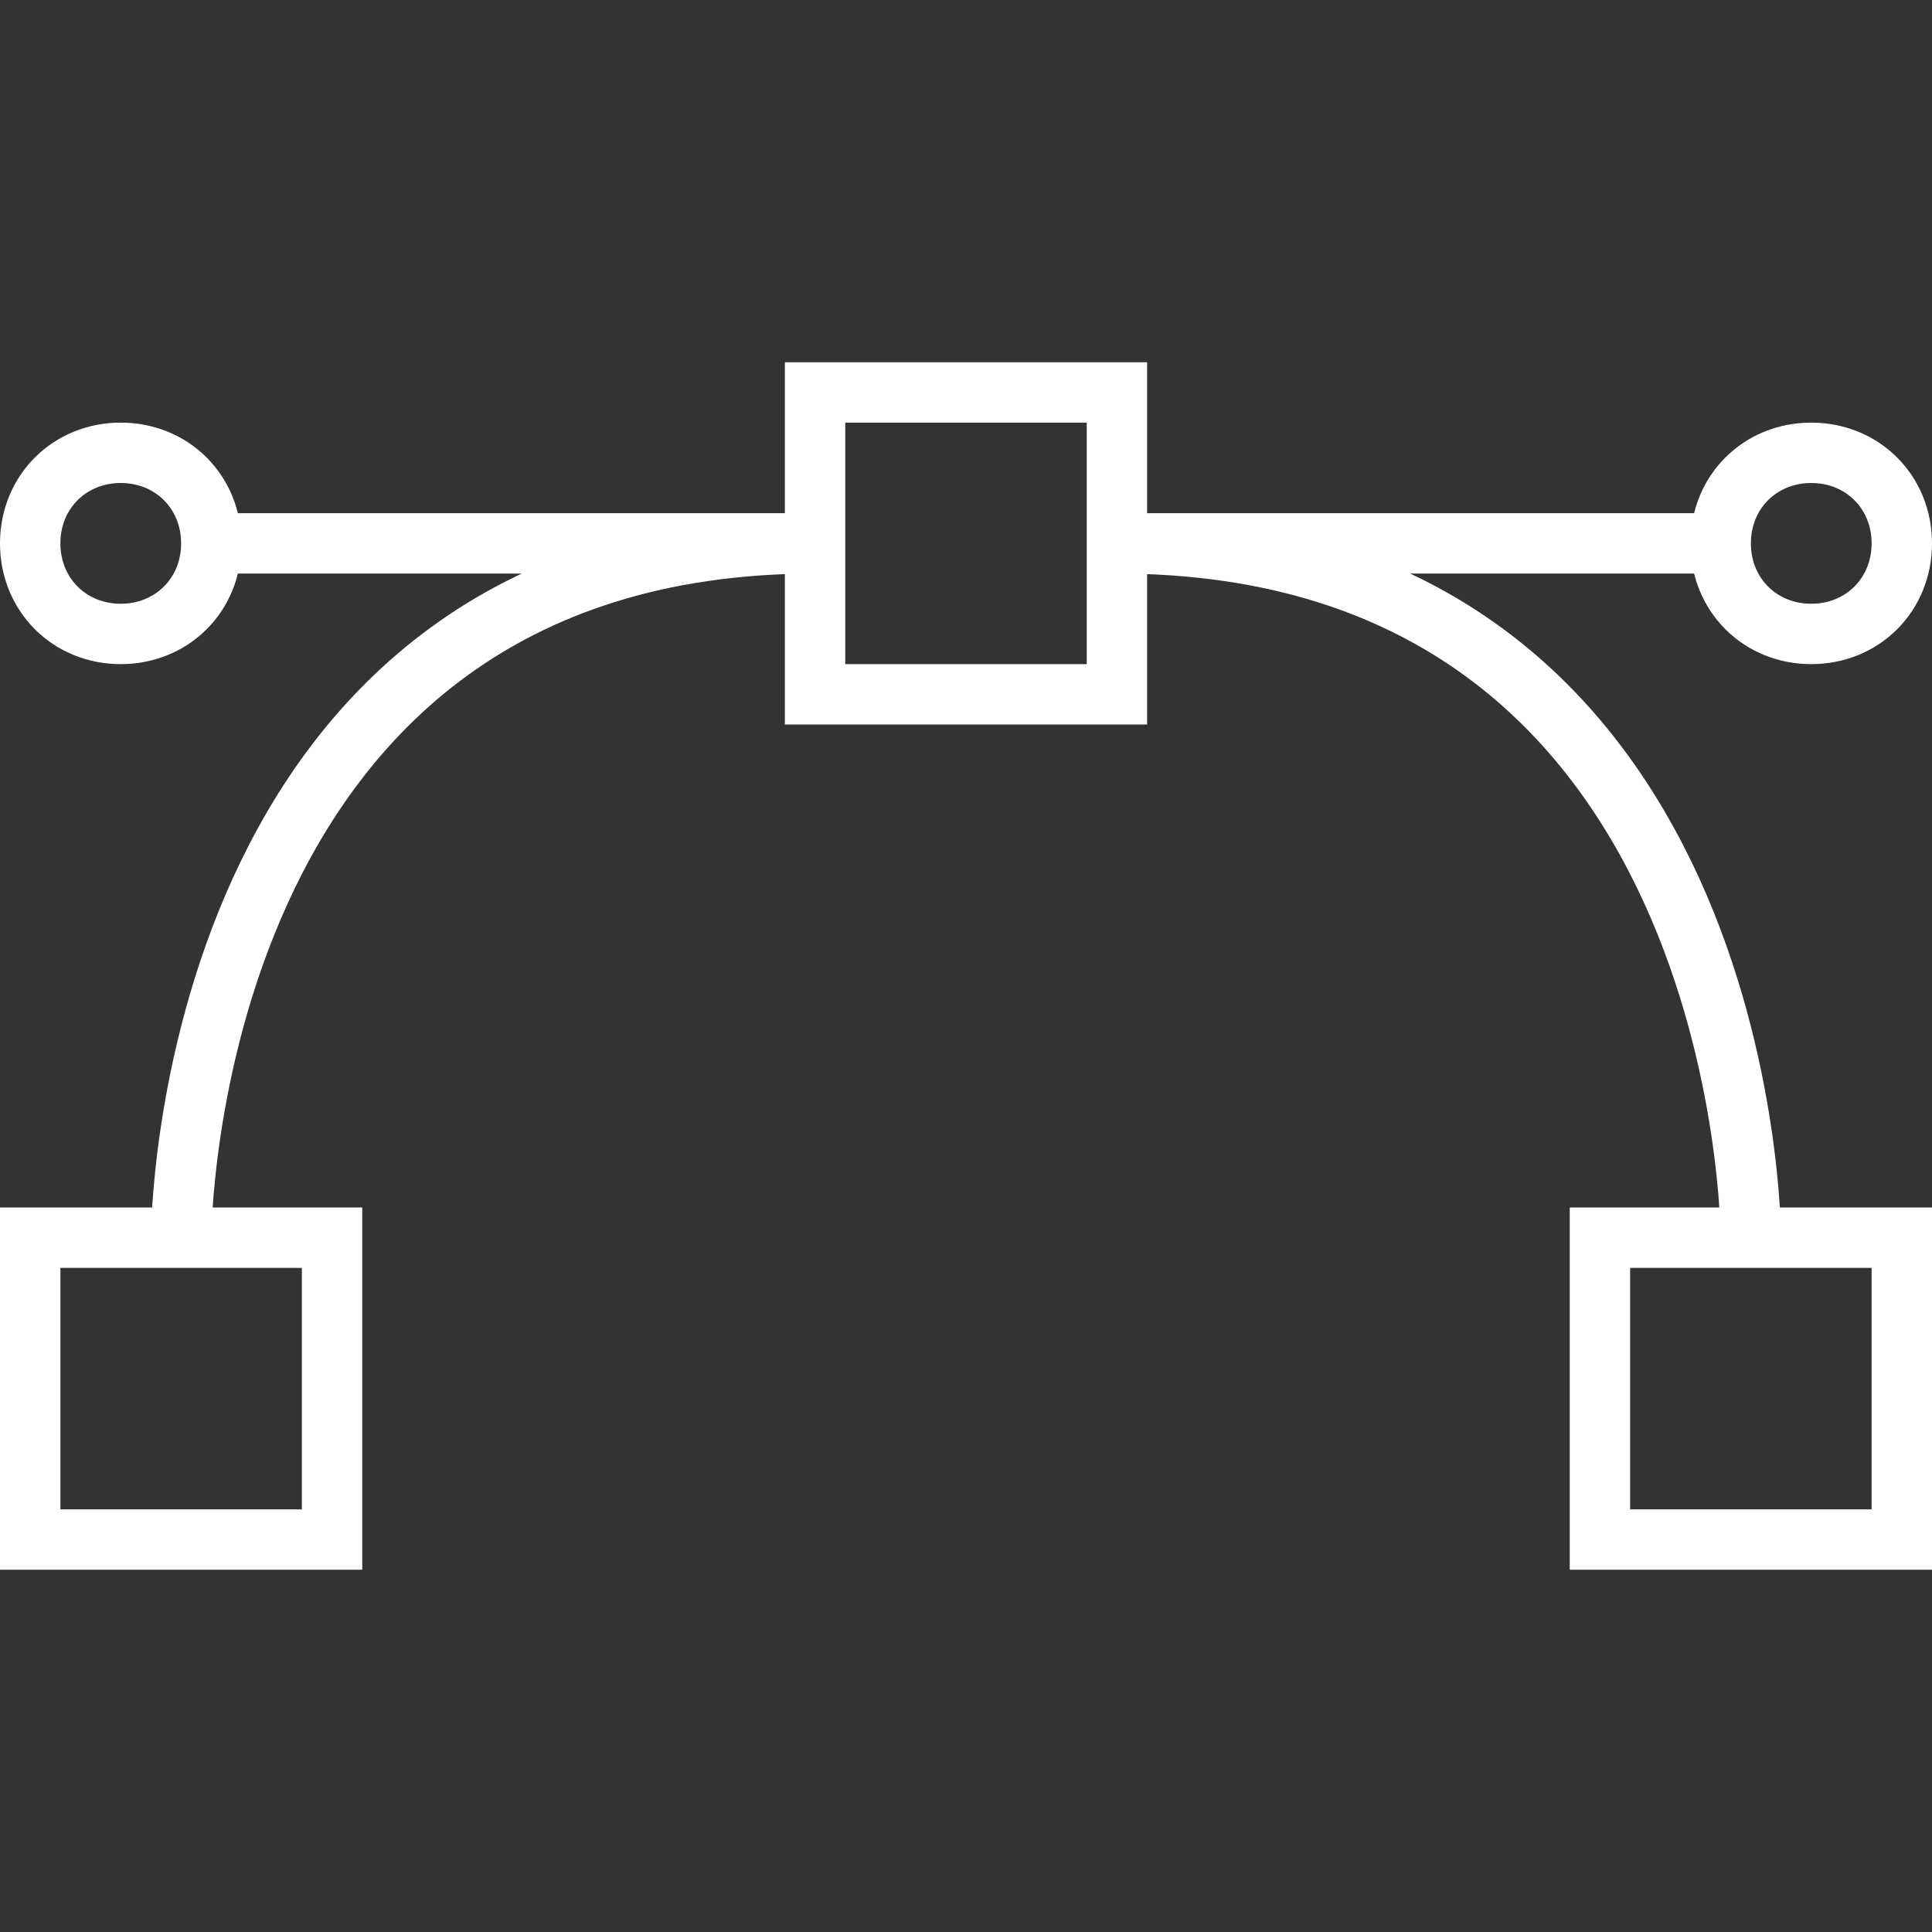
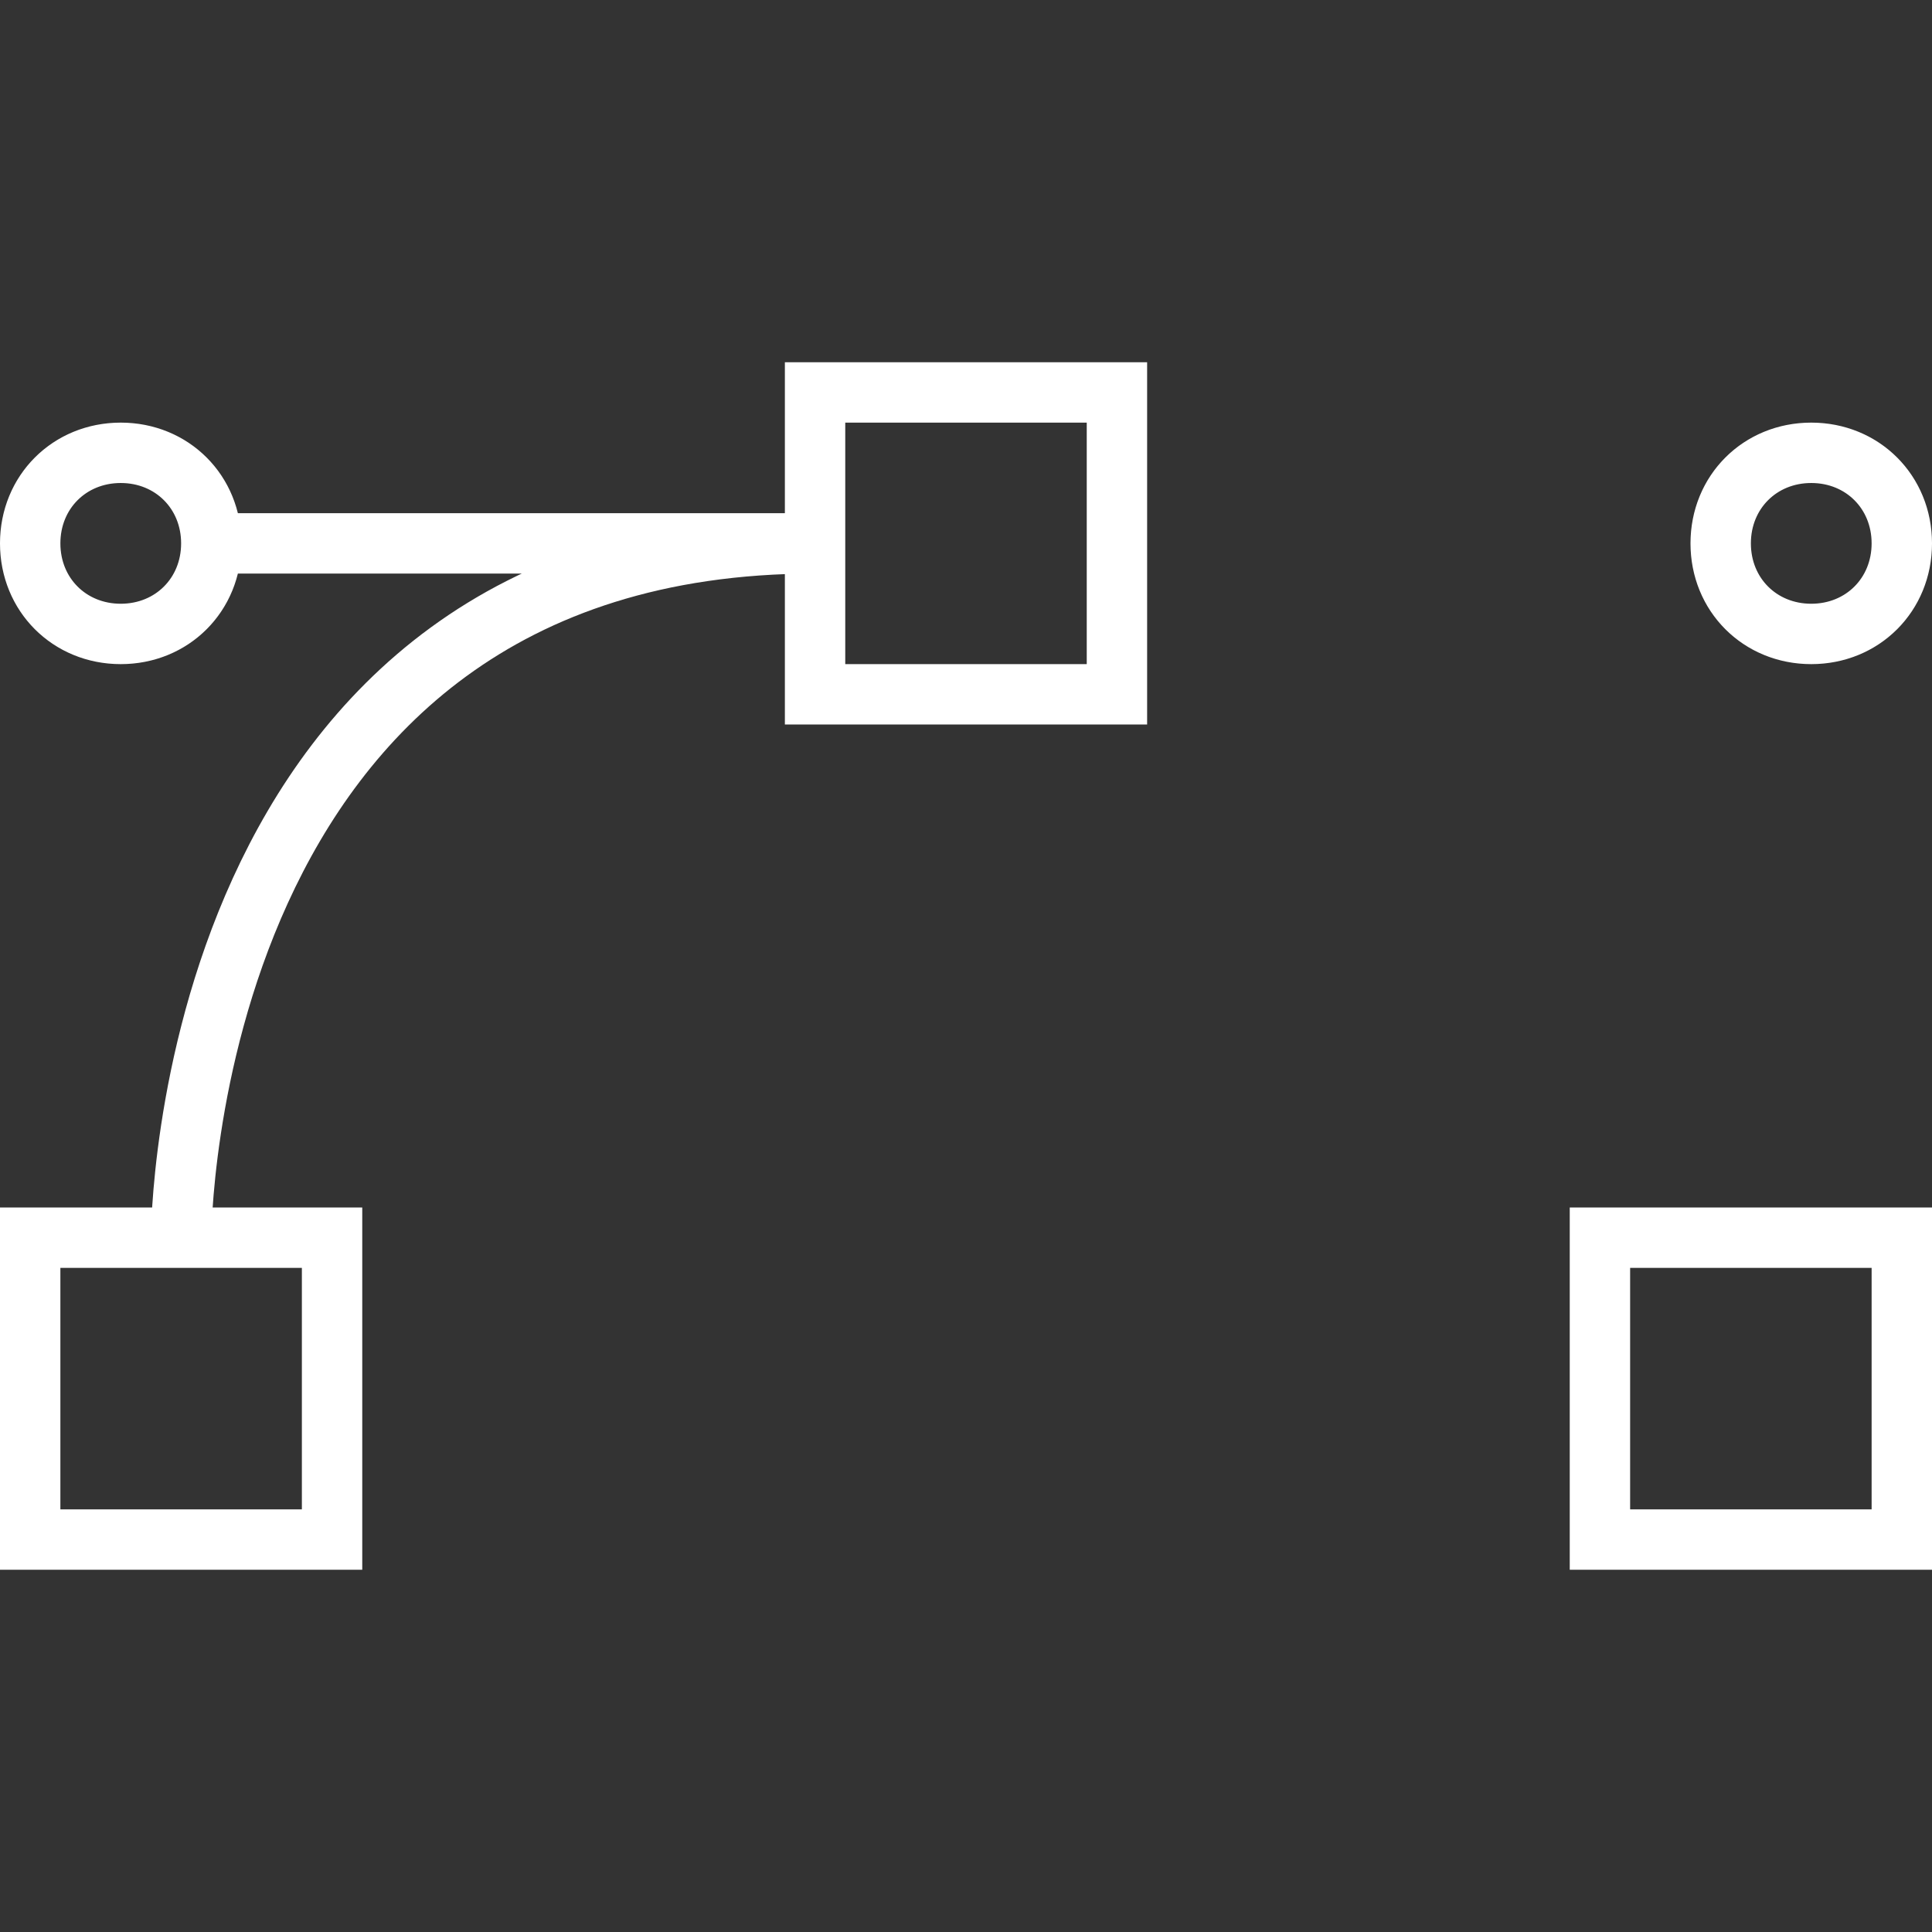
<svg xmlns="http://www.w3.org/2000/svg" version="1.1" id="Layer_1" x="0px" y="0px" viewBox="0 0 64 64" style="enable-background:new 0 0 64 64;" xml:space="preserve">
  <rect x="0" y="0" width="64" height="64" fill="#333333" stroke="none" />
  <style type="text/css">
	.st0{fill:none;stroke:#FFFFFF;stroke-width:2;stroke-miterlimit:10;stroke-dasharray:40,42;}
	.st1{fill:none;stroke:#FFFFFF;stroke-width:2;stroke-miterlimit:10;stroke-dasharray:19,21;}
	.st2{fill:none;stroke:#FFFFFF;stroke-width:2;stroke-miterlimit:10;stroke-dasharray:55,57;}
</style>
  <path class="st0" d="M1,41h10v10H1V41z" />
  <path class="st0" d="M53,41h10v10H53V41z" />
  <path class="st0" d="M27,13h10v10H27V13z" />
  <path class="st1" d="M1,18c0-1.7,1.3-3,3-3s3,1.3,3,3s-1.3,3-3,3S1,19.7,1,18" />
  <path class="st1" d="M57,18c0-1.7,1.3-3,3-3s3,1.3,3,3s-1.3,3-3,3S57,19.7,57,18" />
  <path class="st2" d="M7,18h20C6,18,6,41,6,41" />
-   <path class="st2" d="M57,18H37c21,0,21,23,21,23" />
</svg>